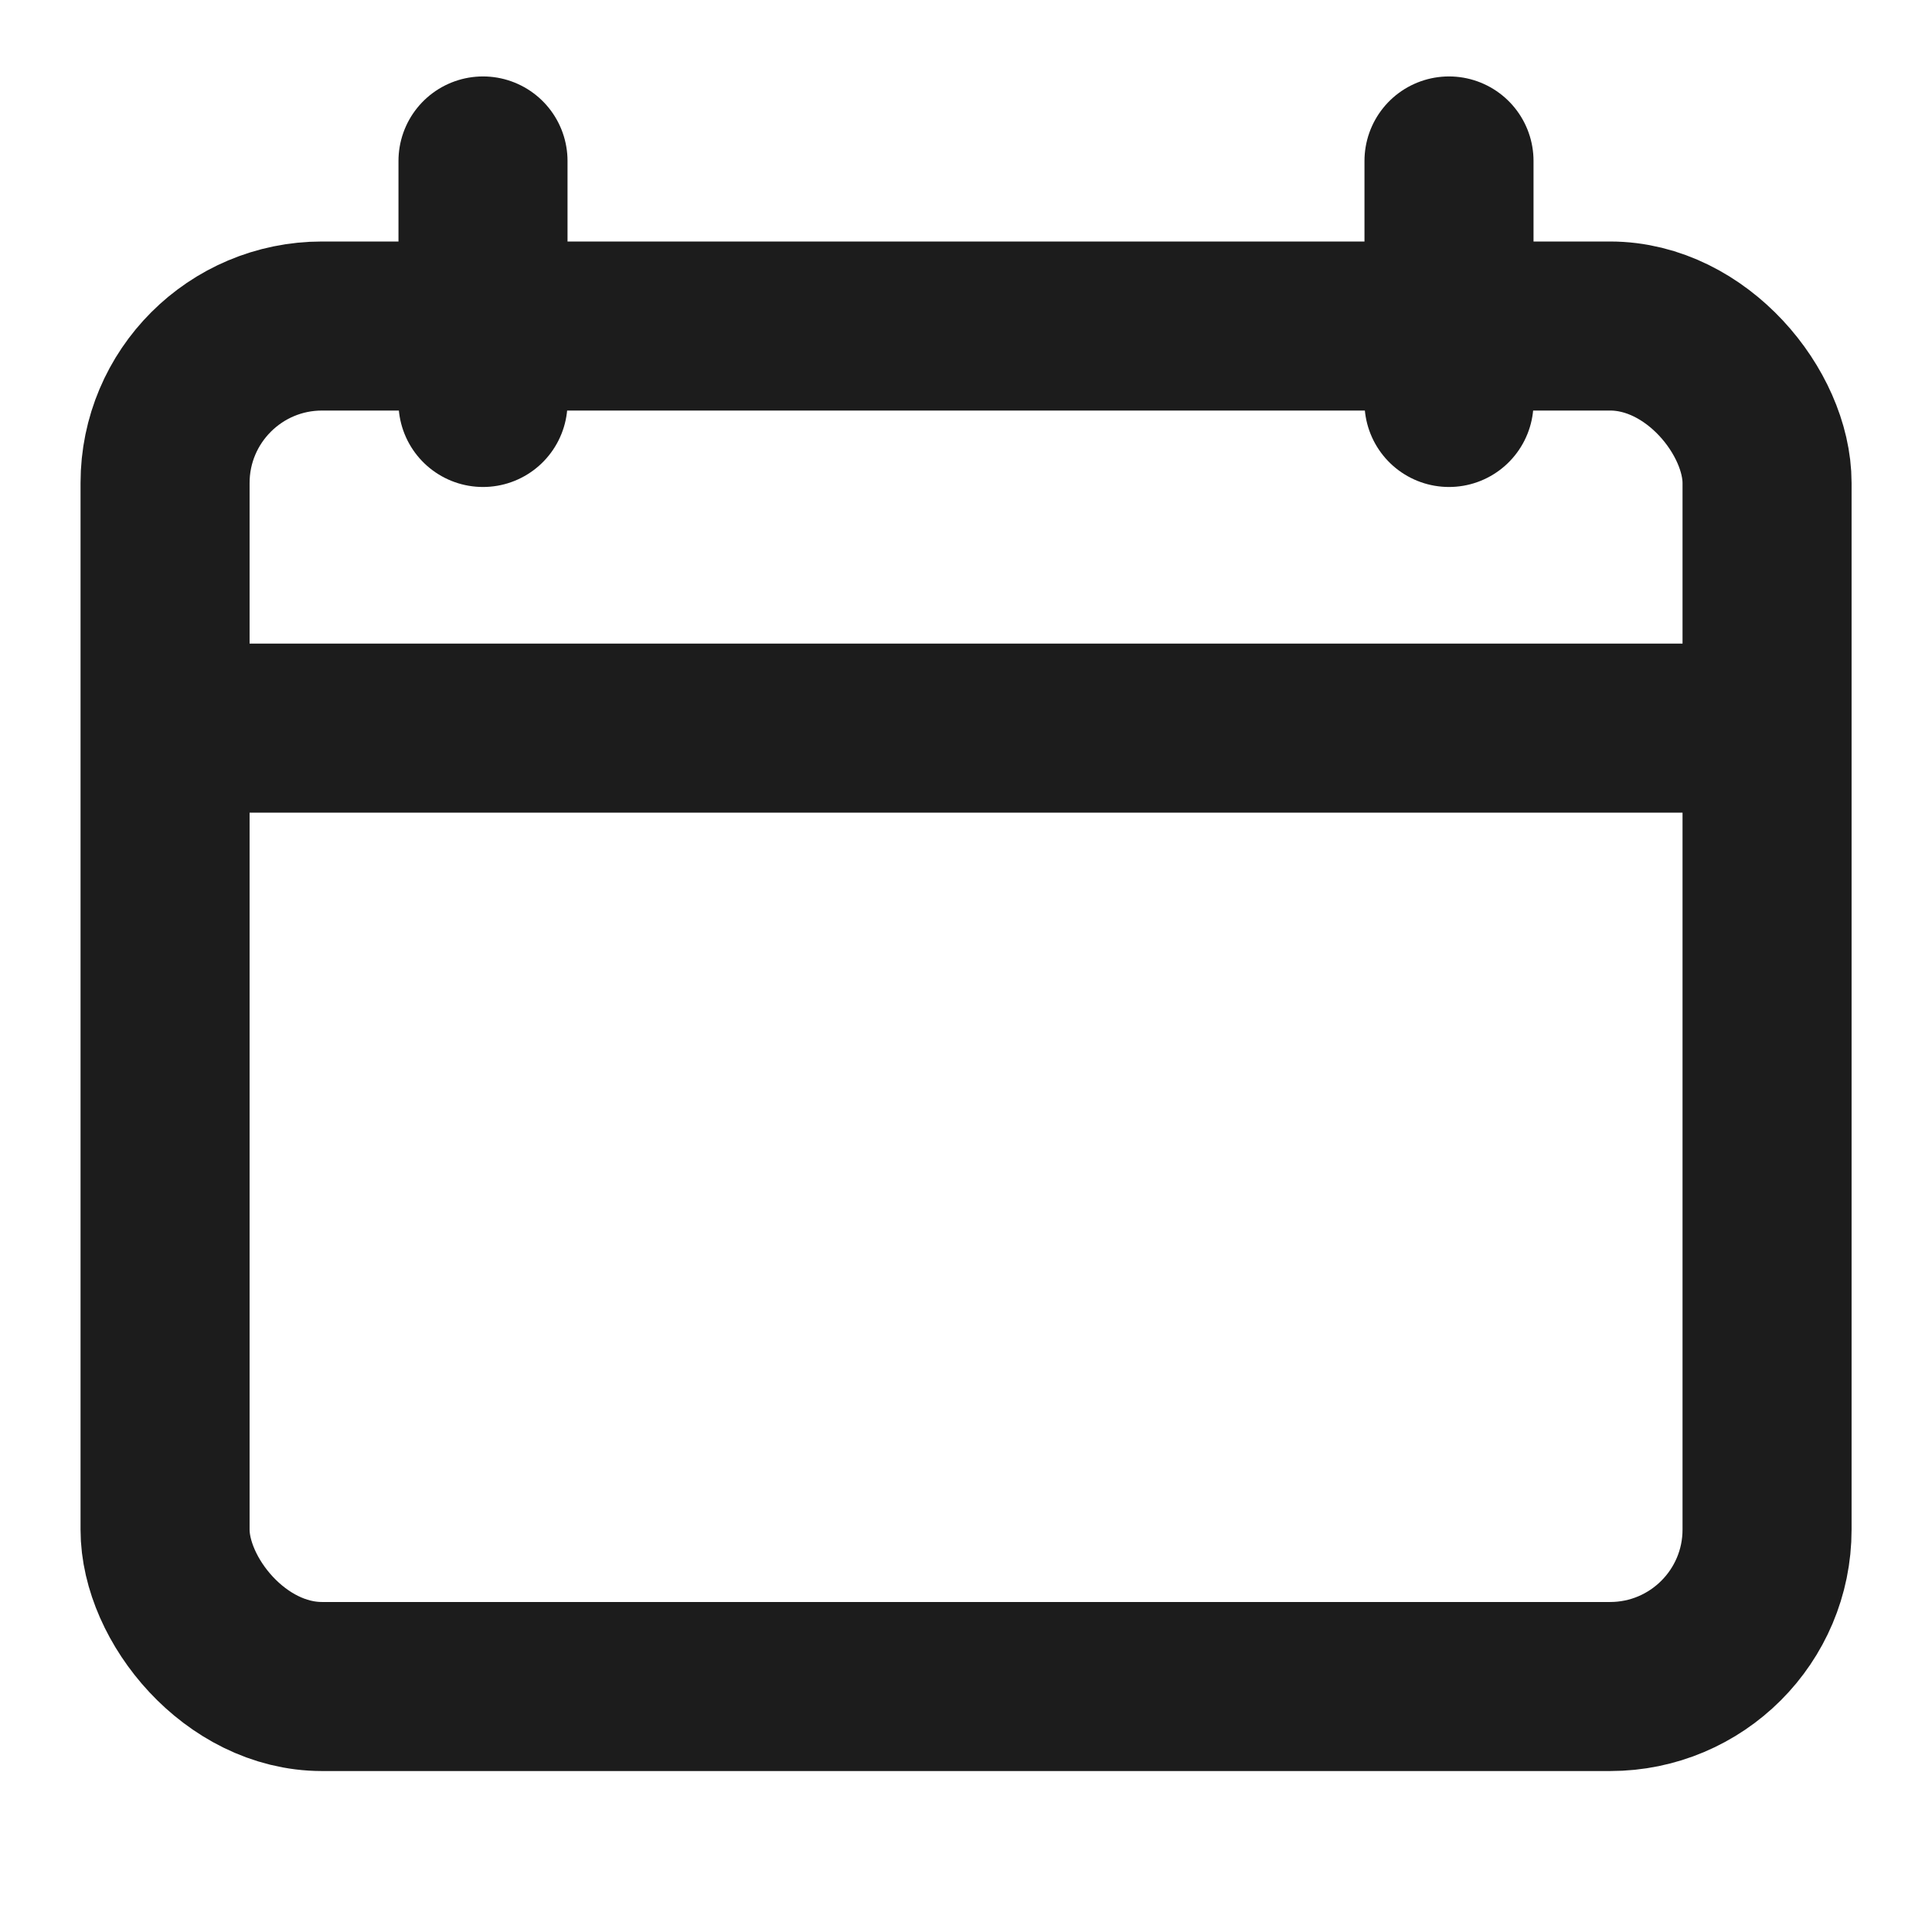
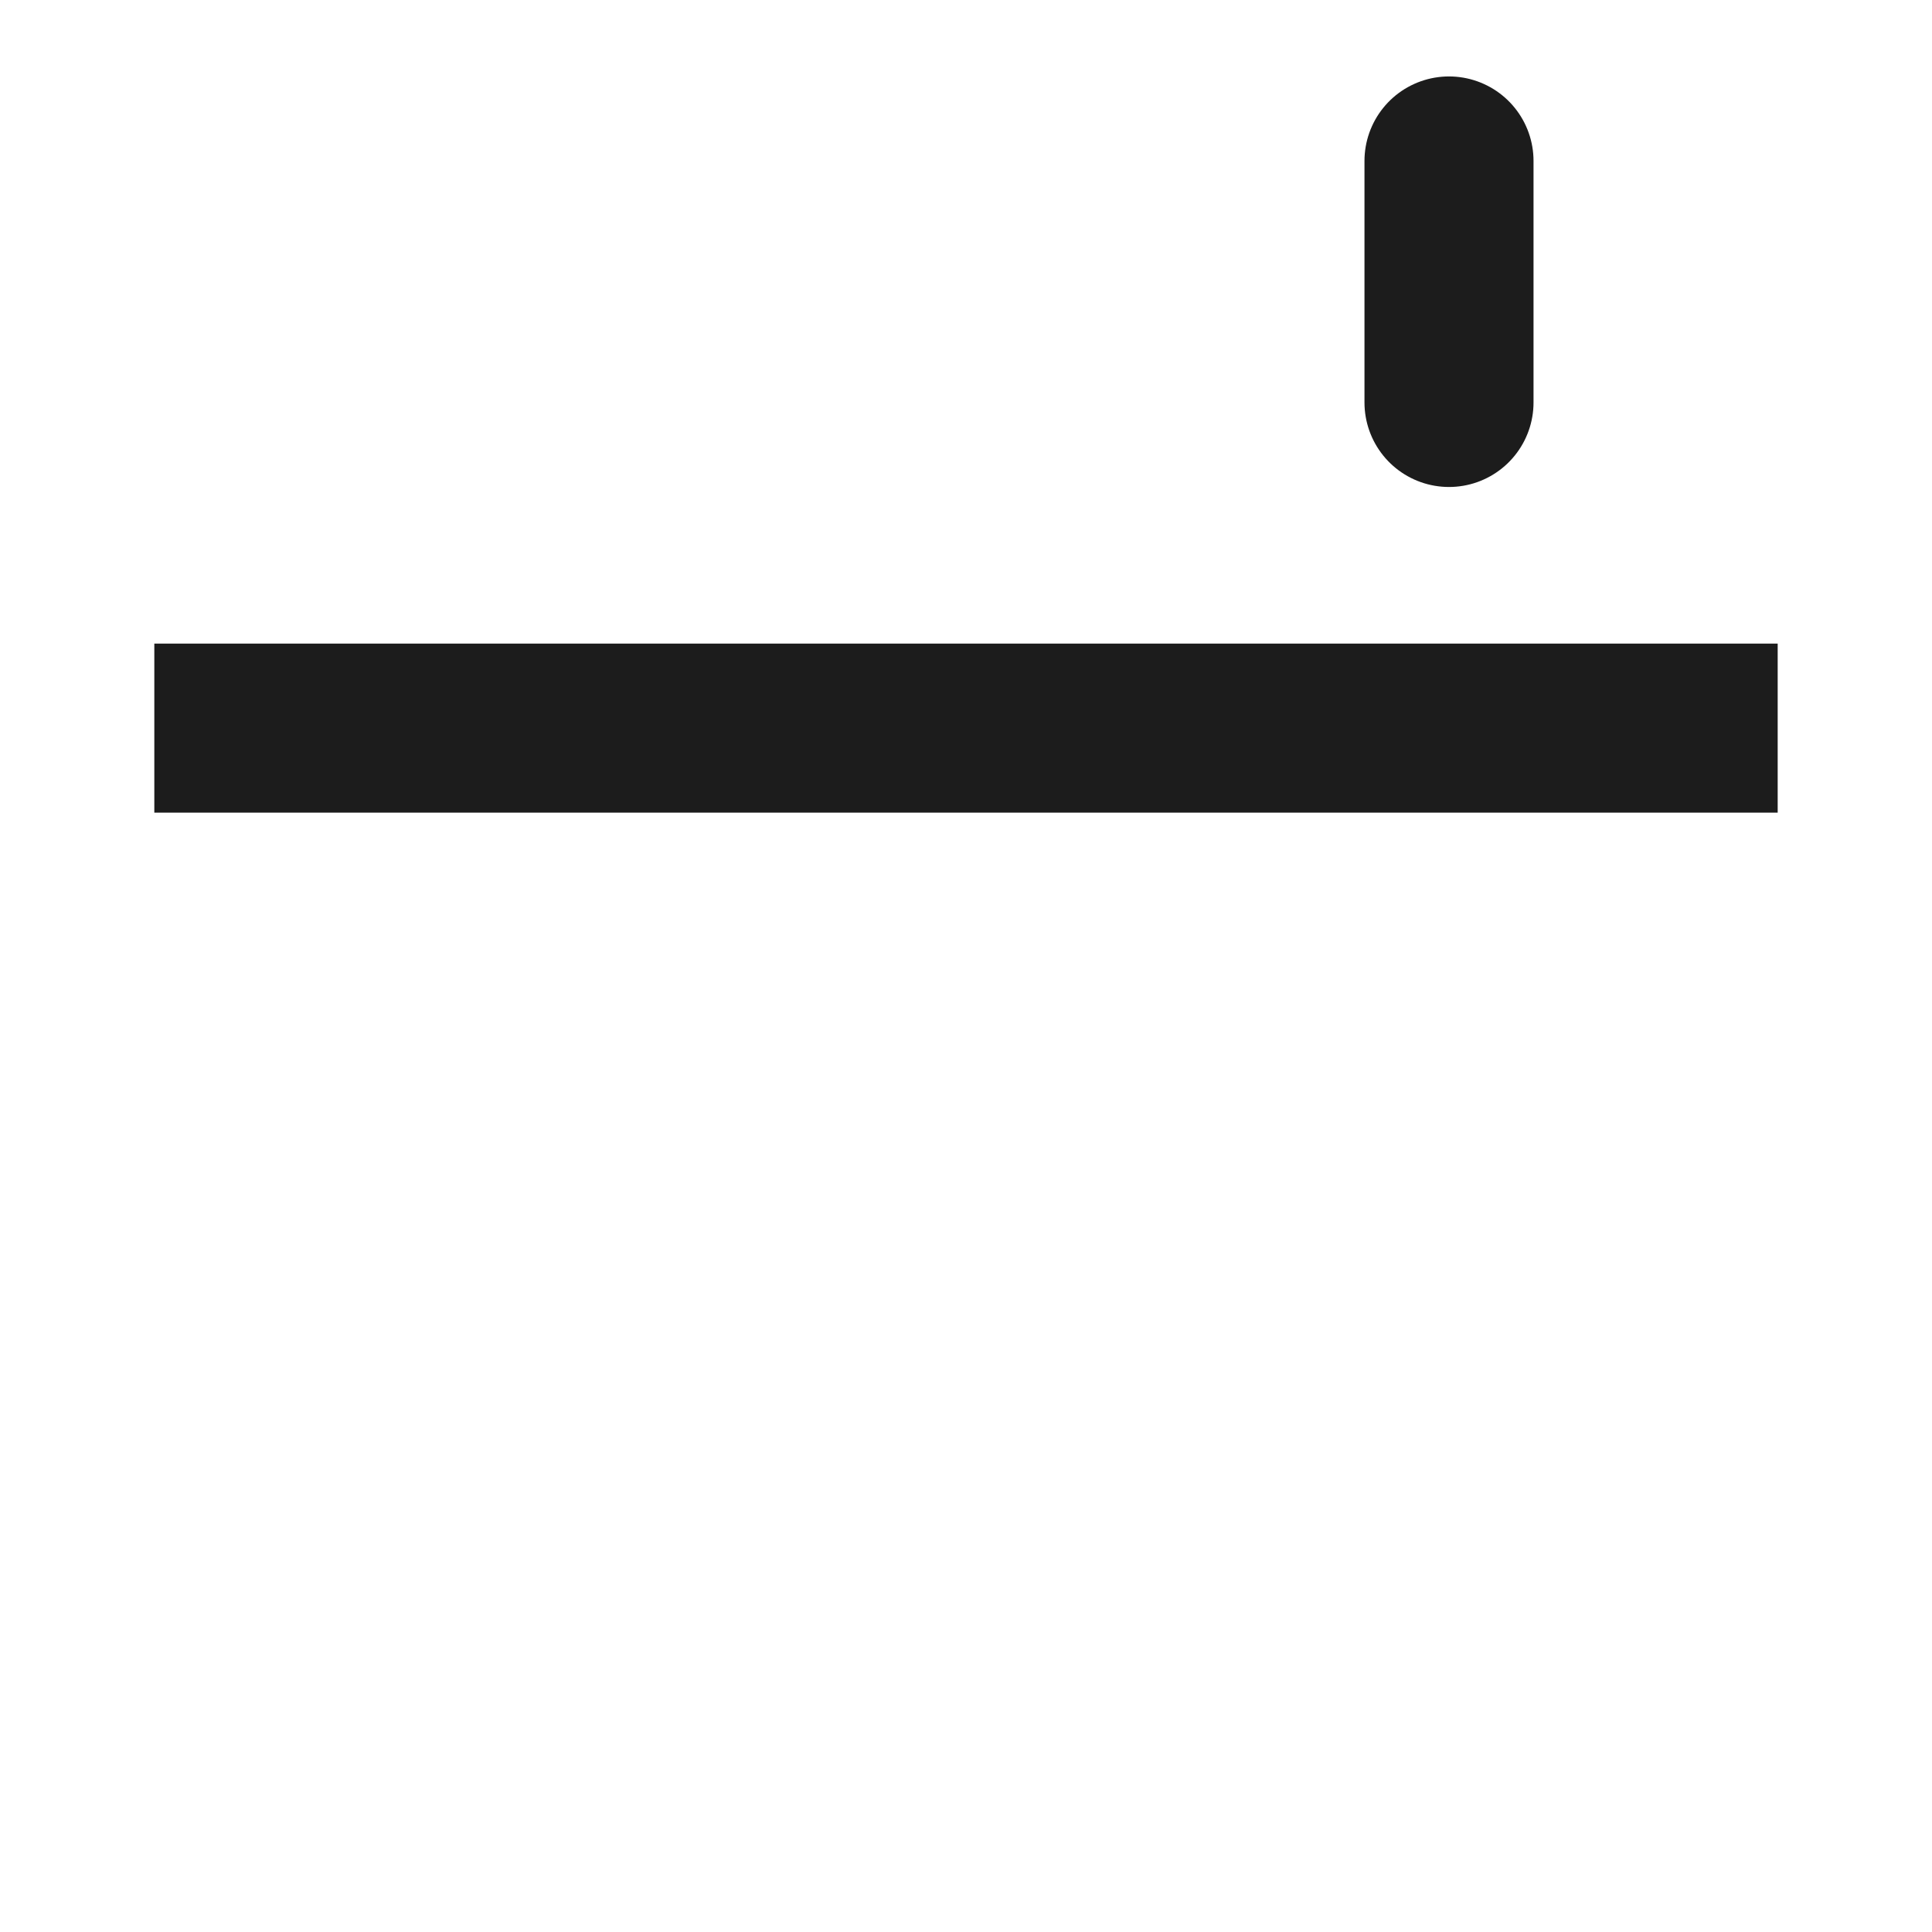
<svg xmlns="http://www.w3.org/2000/svg" preserveAspectRatio="xMidYMid slice" width="16px" height="16px" viewBox="0 0 16 16" fill="none">
  <path d="M1.278 6.03H14.722" stroke="#1C1C1C" stroke-width="1.4" />
-   <rect x="1.367" y="2.7" width="13.267" height="11.267" rx="1.3" stroke="#1C1C1C" stroke-width="1.4" />
-   <path d="M4 1.333V3.333" stroke="#1C1C1C" stroke-width="1.4" stroke-linecap="round" />
  <path d="M12 1.333V3.333" stroke="#1C1C1C" stroke-width="1.4" stroke-linecap="round" />
</svg>